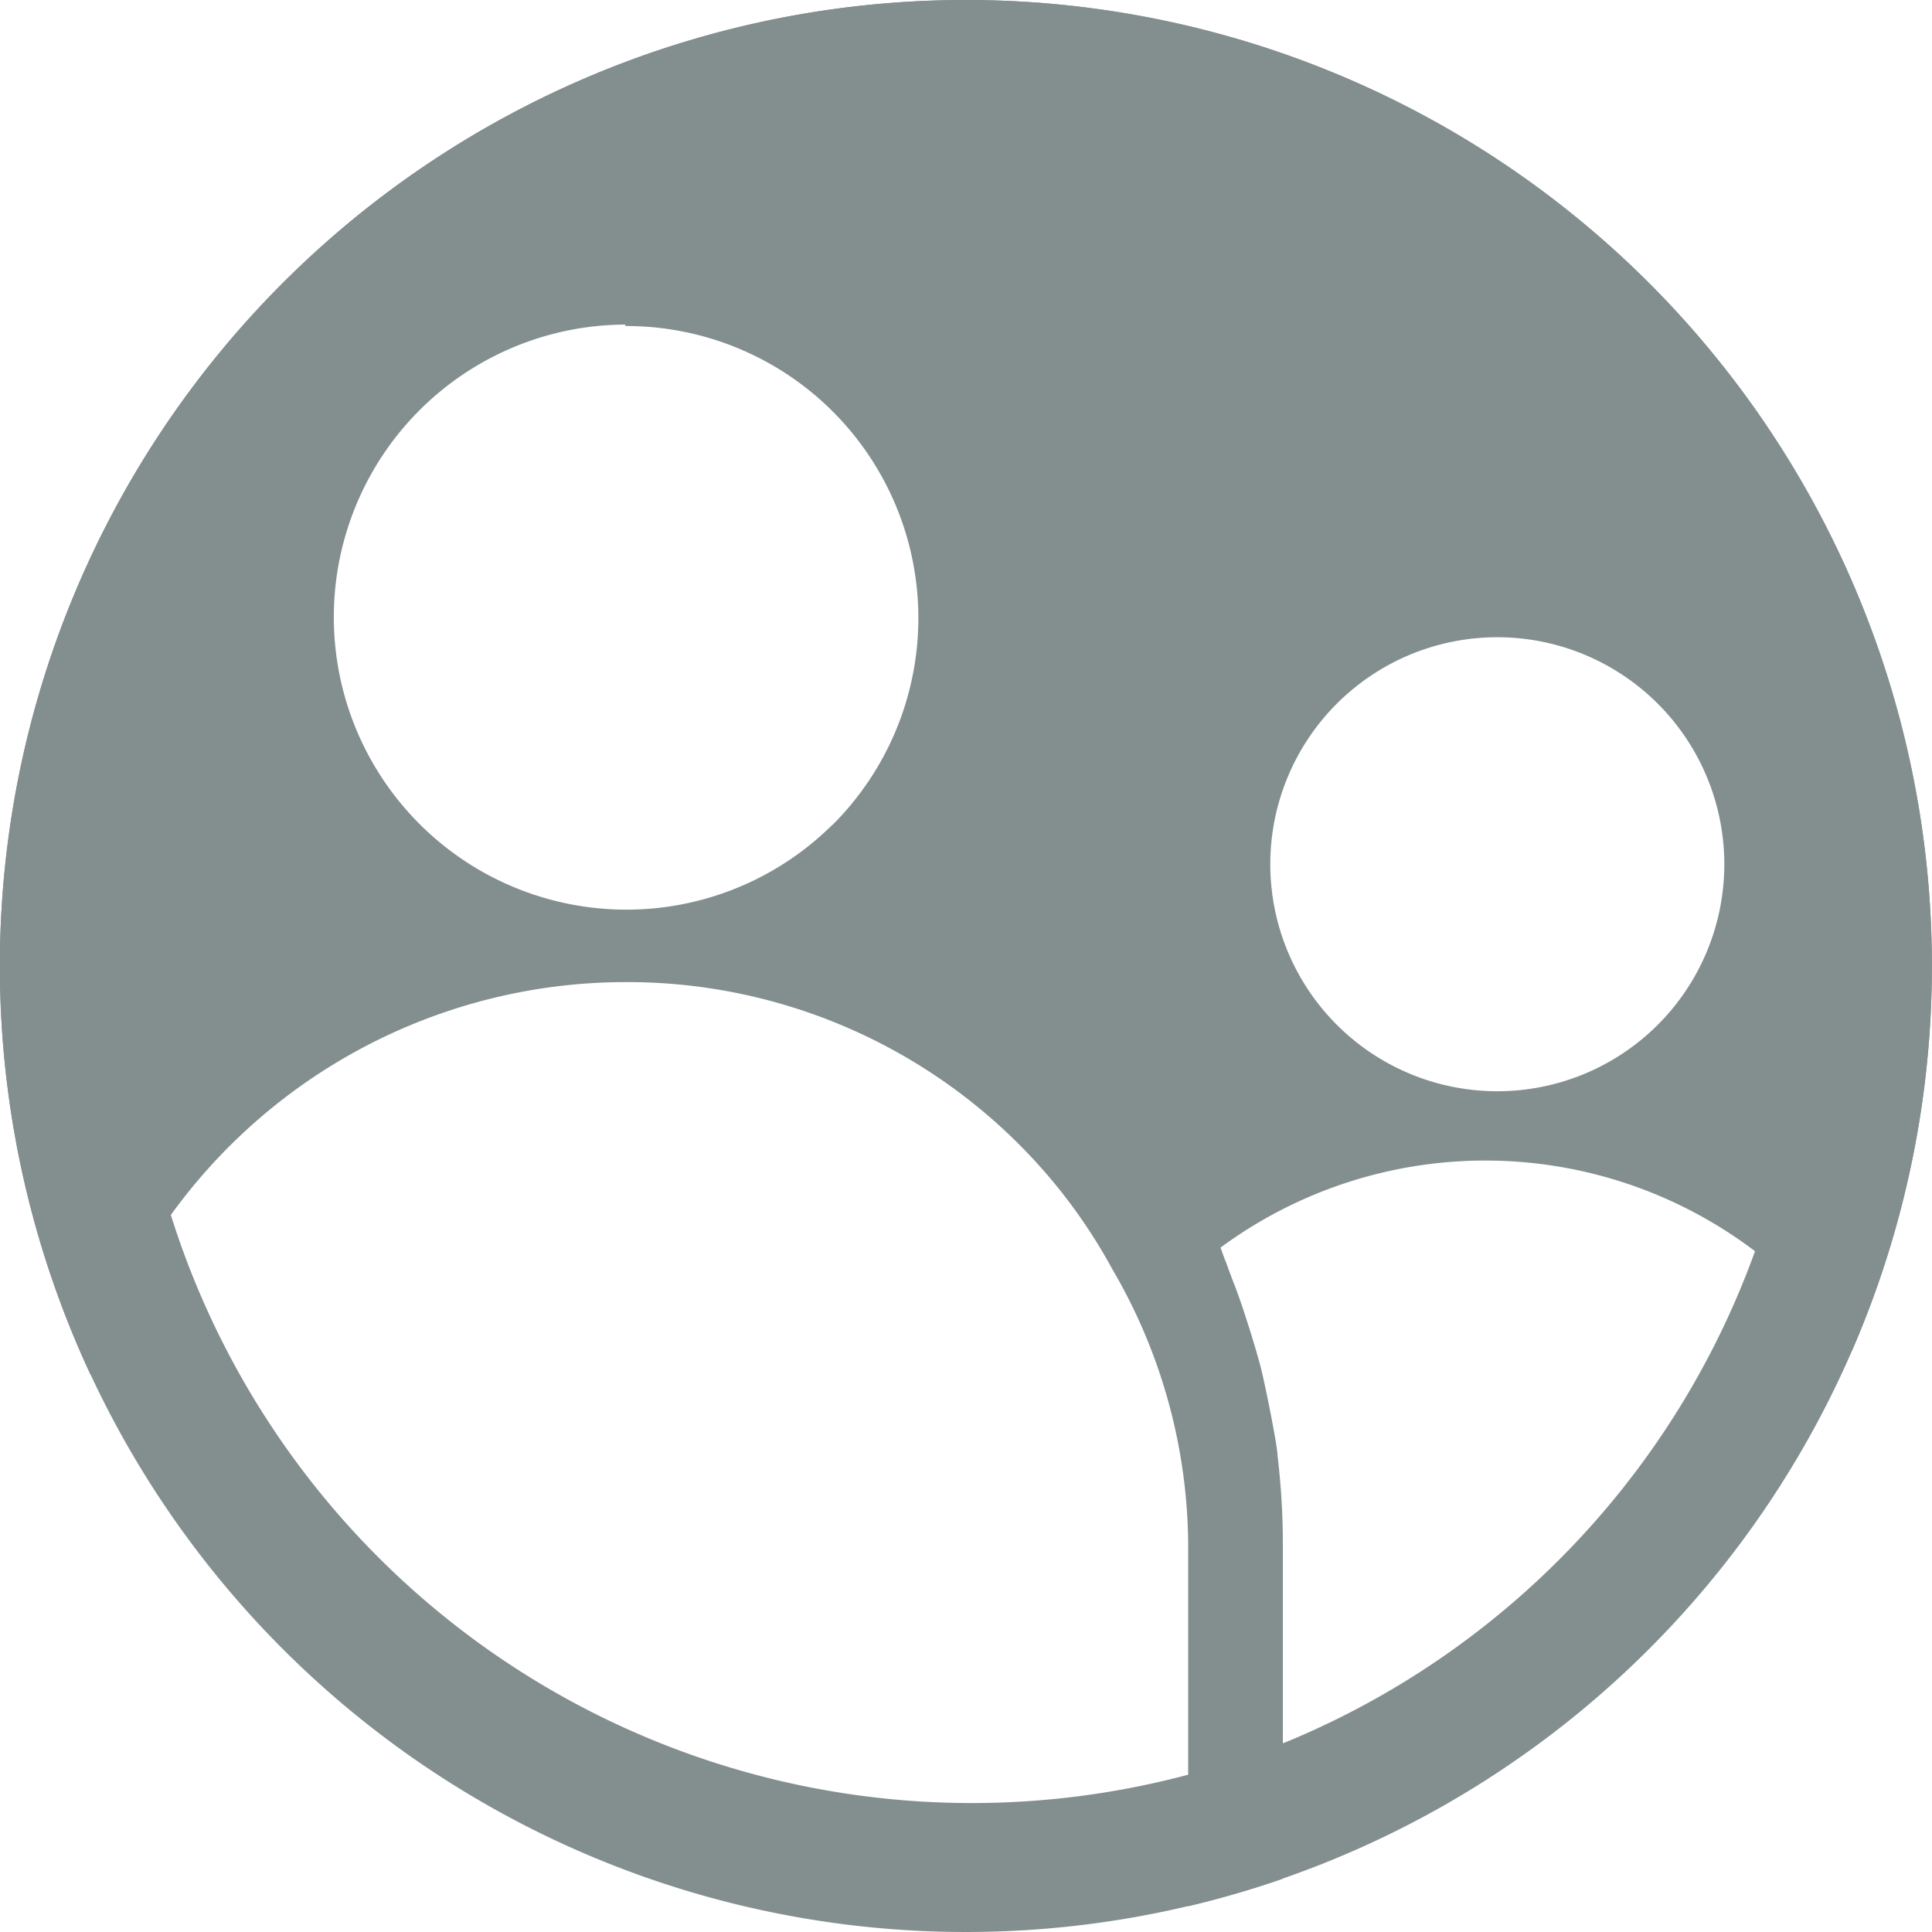
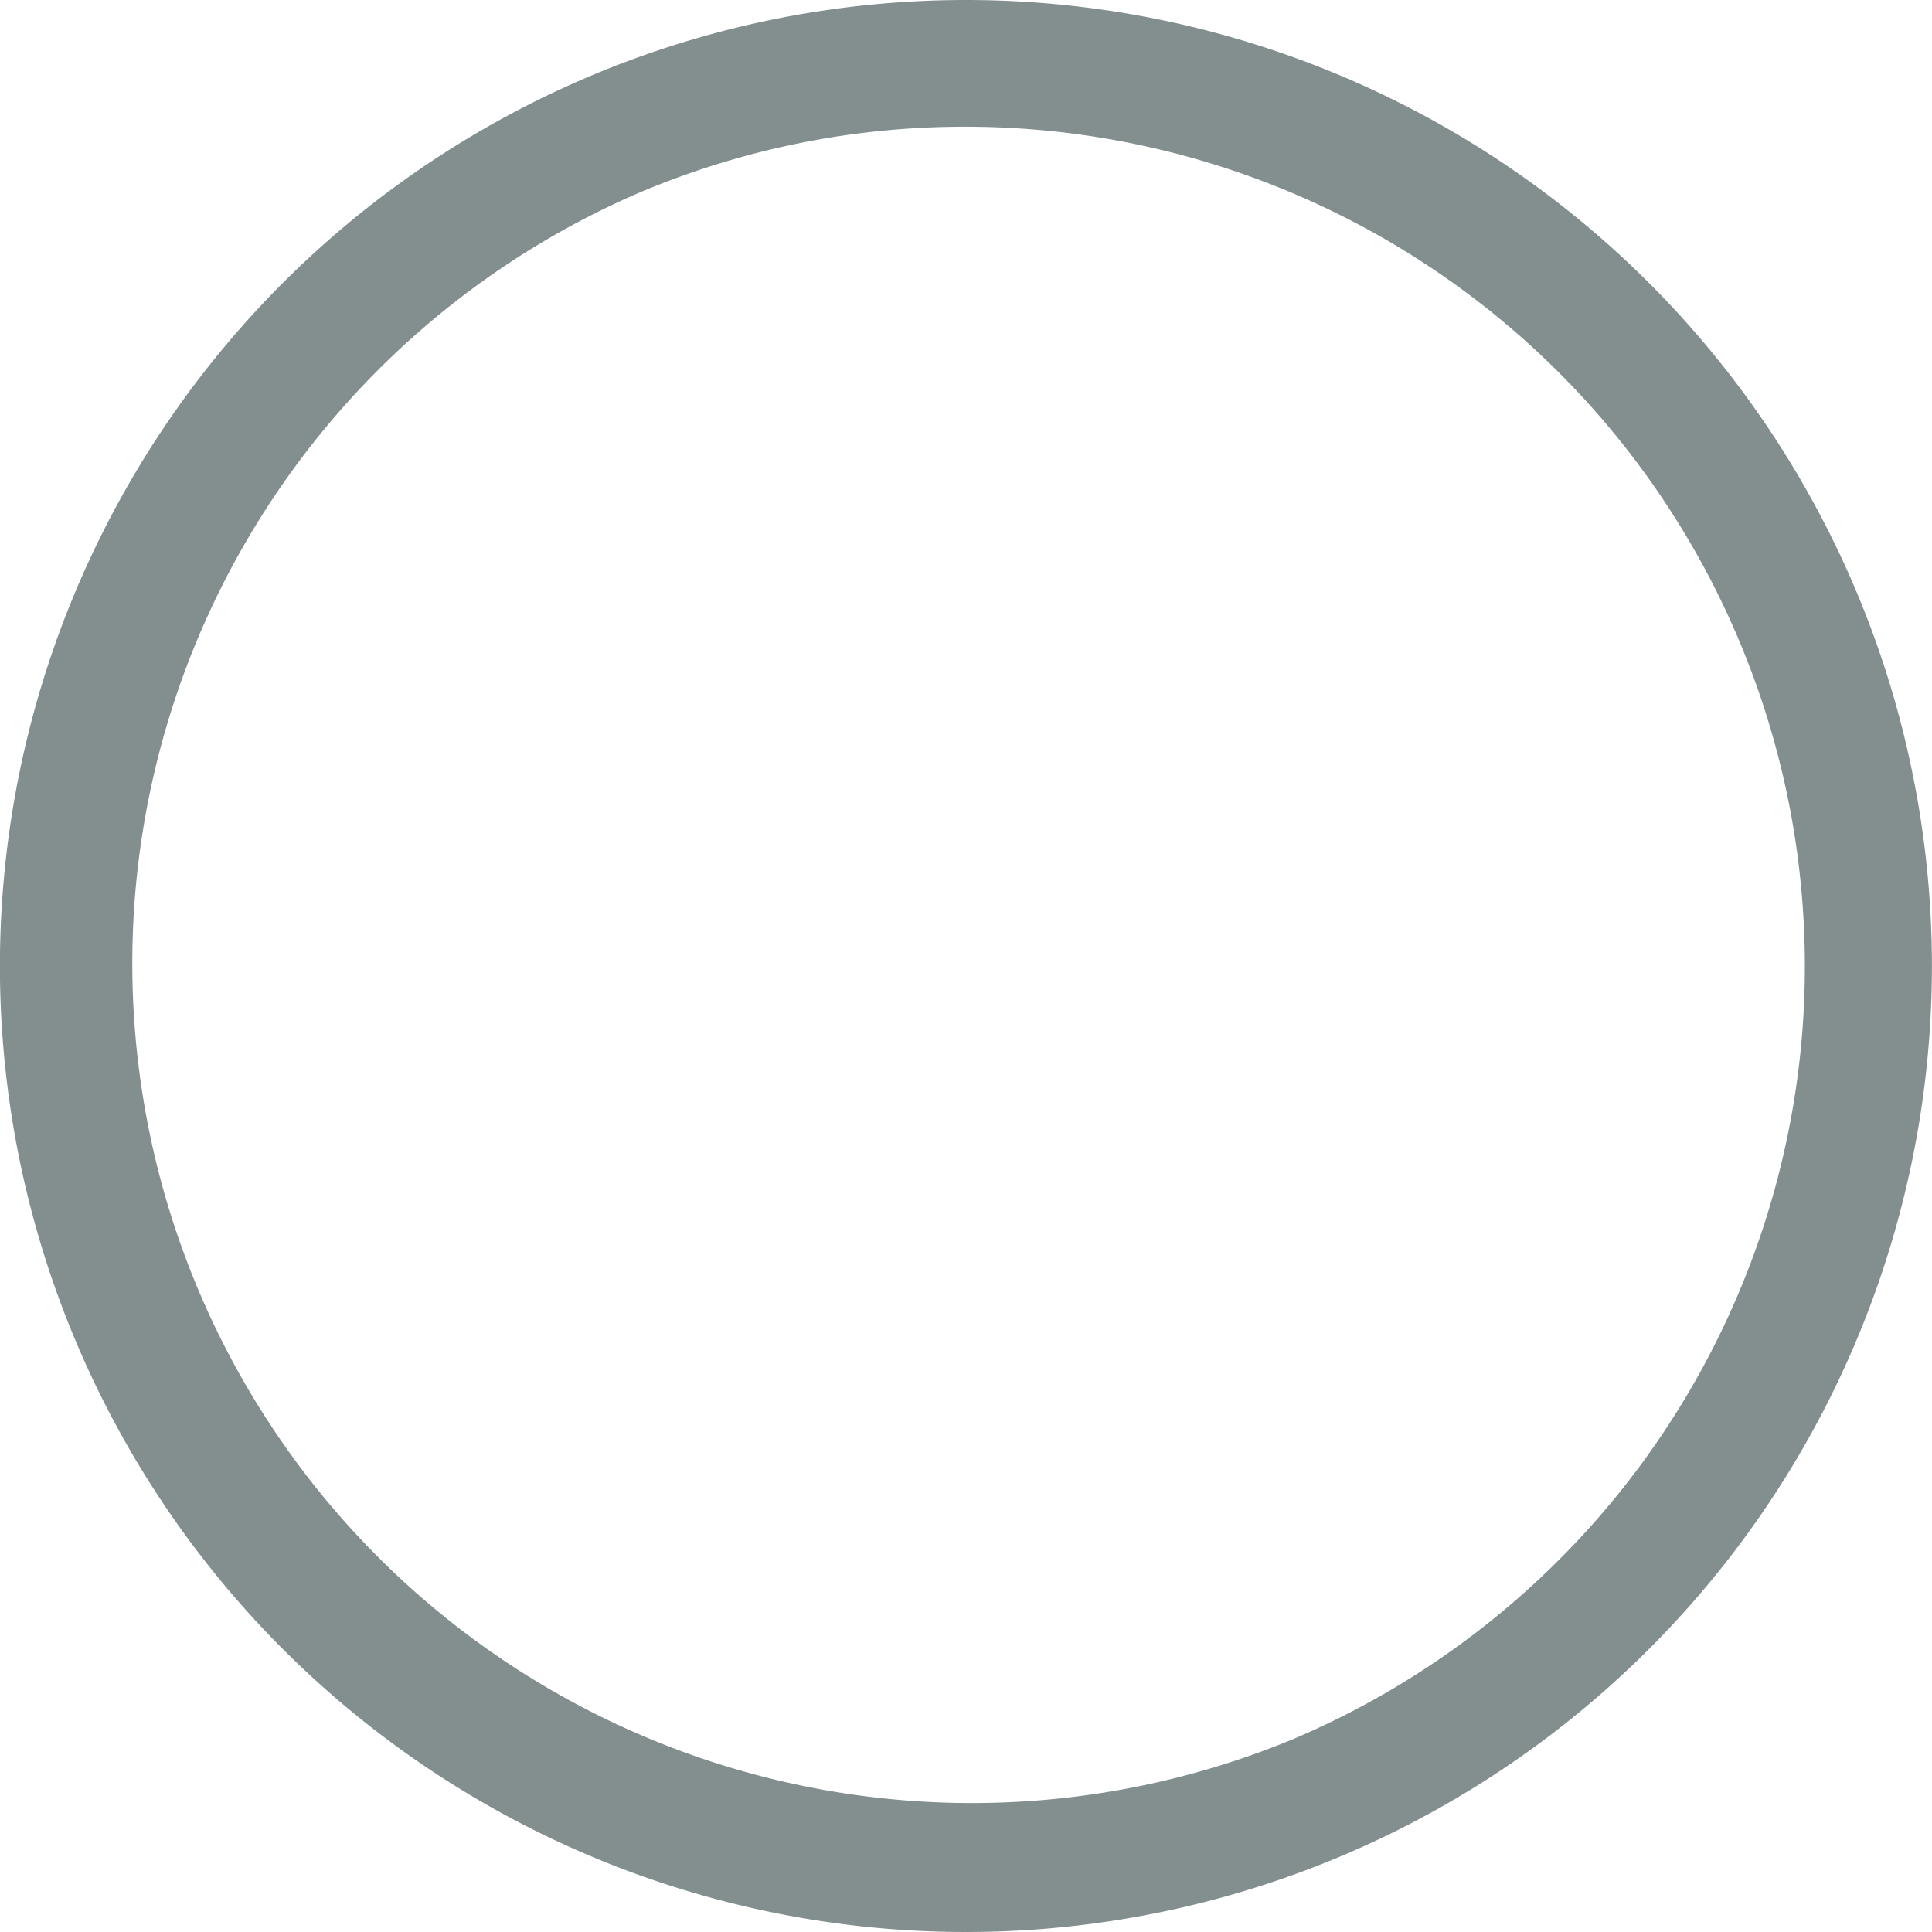
<svg xmlns="http://www.w3.org/2000/svg" id="Group_456" data-name="Group 456" width="24" height="24" viewBox="0 0 24 24">
  <defs>
    <clipPath id="clip-path">
      <rect id="Rectangle_143" data-name="Rectangle 143" width="24" height="24" fill="#838e8f" />
    </clipPath>
  </defs>
  <g id="Group_455" data-name="Group 455" clip-path="url(#clip-path)">
-     <path id="Path_182" data-name="Path 182" d="M12,0A12,12,0,0,0,1.126,17.079,6.972,6.972,0,0,1,7.768,12.2a6.879,6.879,0,0,1,4.924,2.049A6.758,6.758,0,0,1,13.82,15.77a6.85,6.85,0,0,1,.94,3.393V23.68a11.946,11.946,0,0,0,1.176-.342V19.163a9.211,9.211,0,0,0-.066-1.081c0-.113-.141-.818-.2-1.062s-.244-.827-.329-1.043-.085-.235-.132-.348l-.047-.131h0a5.545,5.545,0,0,1,7.427.772,5.035,5.035,0,0,1,.41.524A12,12,0,0,0,12,0M10.339,10.247A3.634,3.634,0,1,1,7.768,4.032V4.05a3.628,3.628,0,0,1,2.571,6.2m10.255,2.48a2.82,2.82,0,1,1,.826-1.994,2.82,2.82,0,0,1-.826,1.994" fill="#838e8f" />
    <path id="Path_183" data-name="Path 183" d="M12,1.574a10.429,10.429,0,0,1,4.058,20.033A10.429,10.429,0,0,1,7.943,2.393,10.358,10.358,0,0,1,12,1.574M12,0A12,12,0,1,0,24,12,12,12,0,0,0,12,0" transform="translate(-0.001)" fill="#838e8f" />
  </g>
</svg>